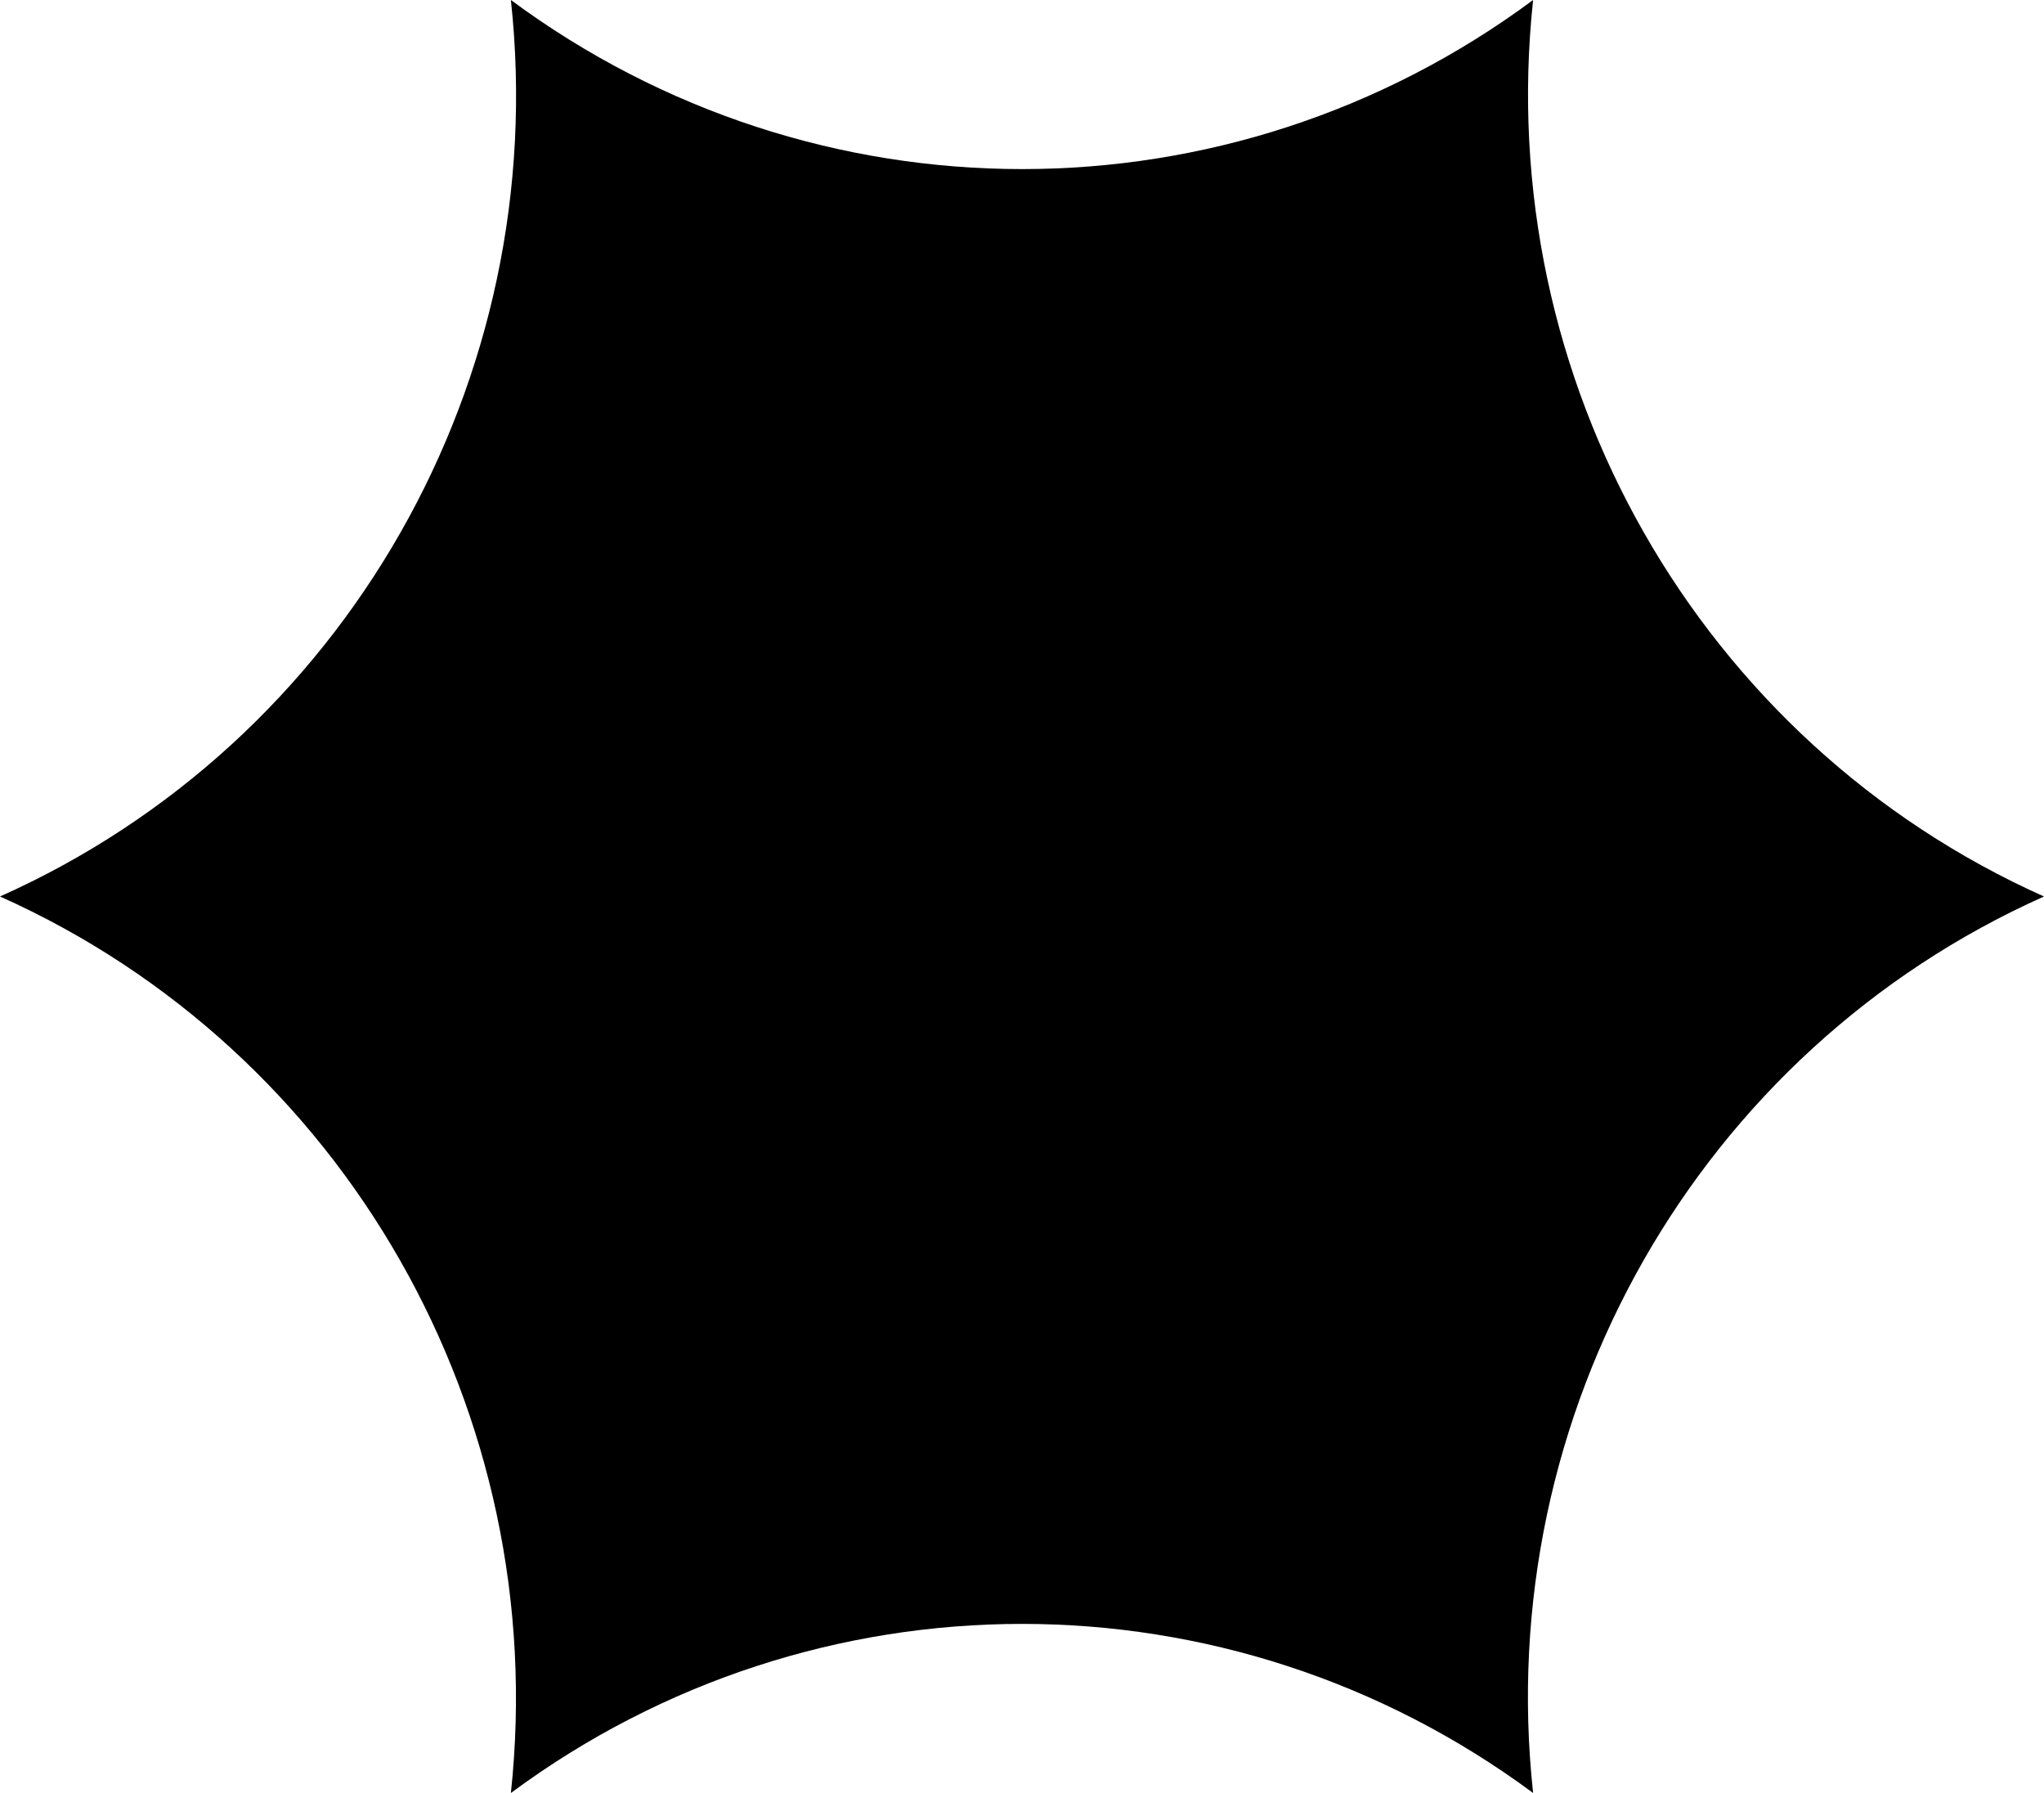
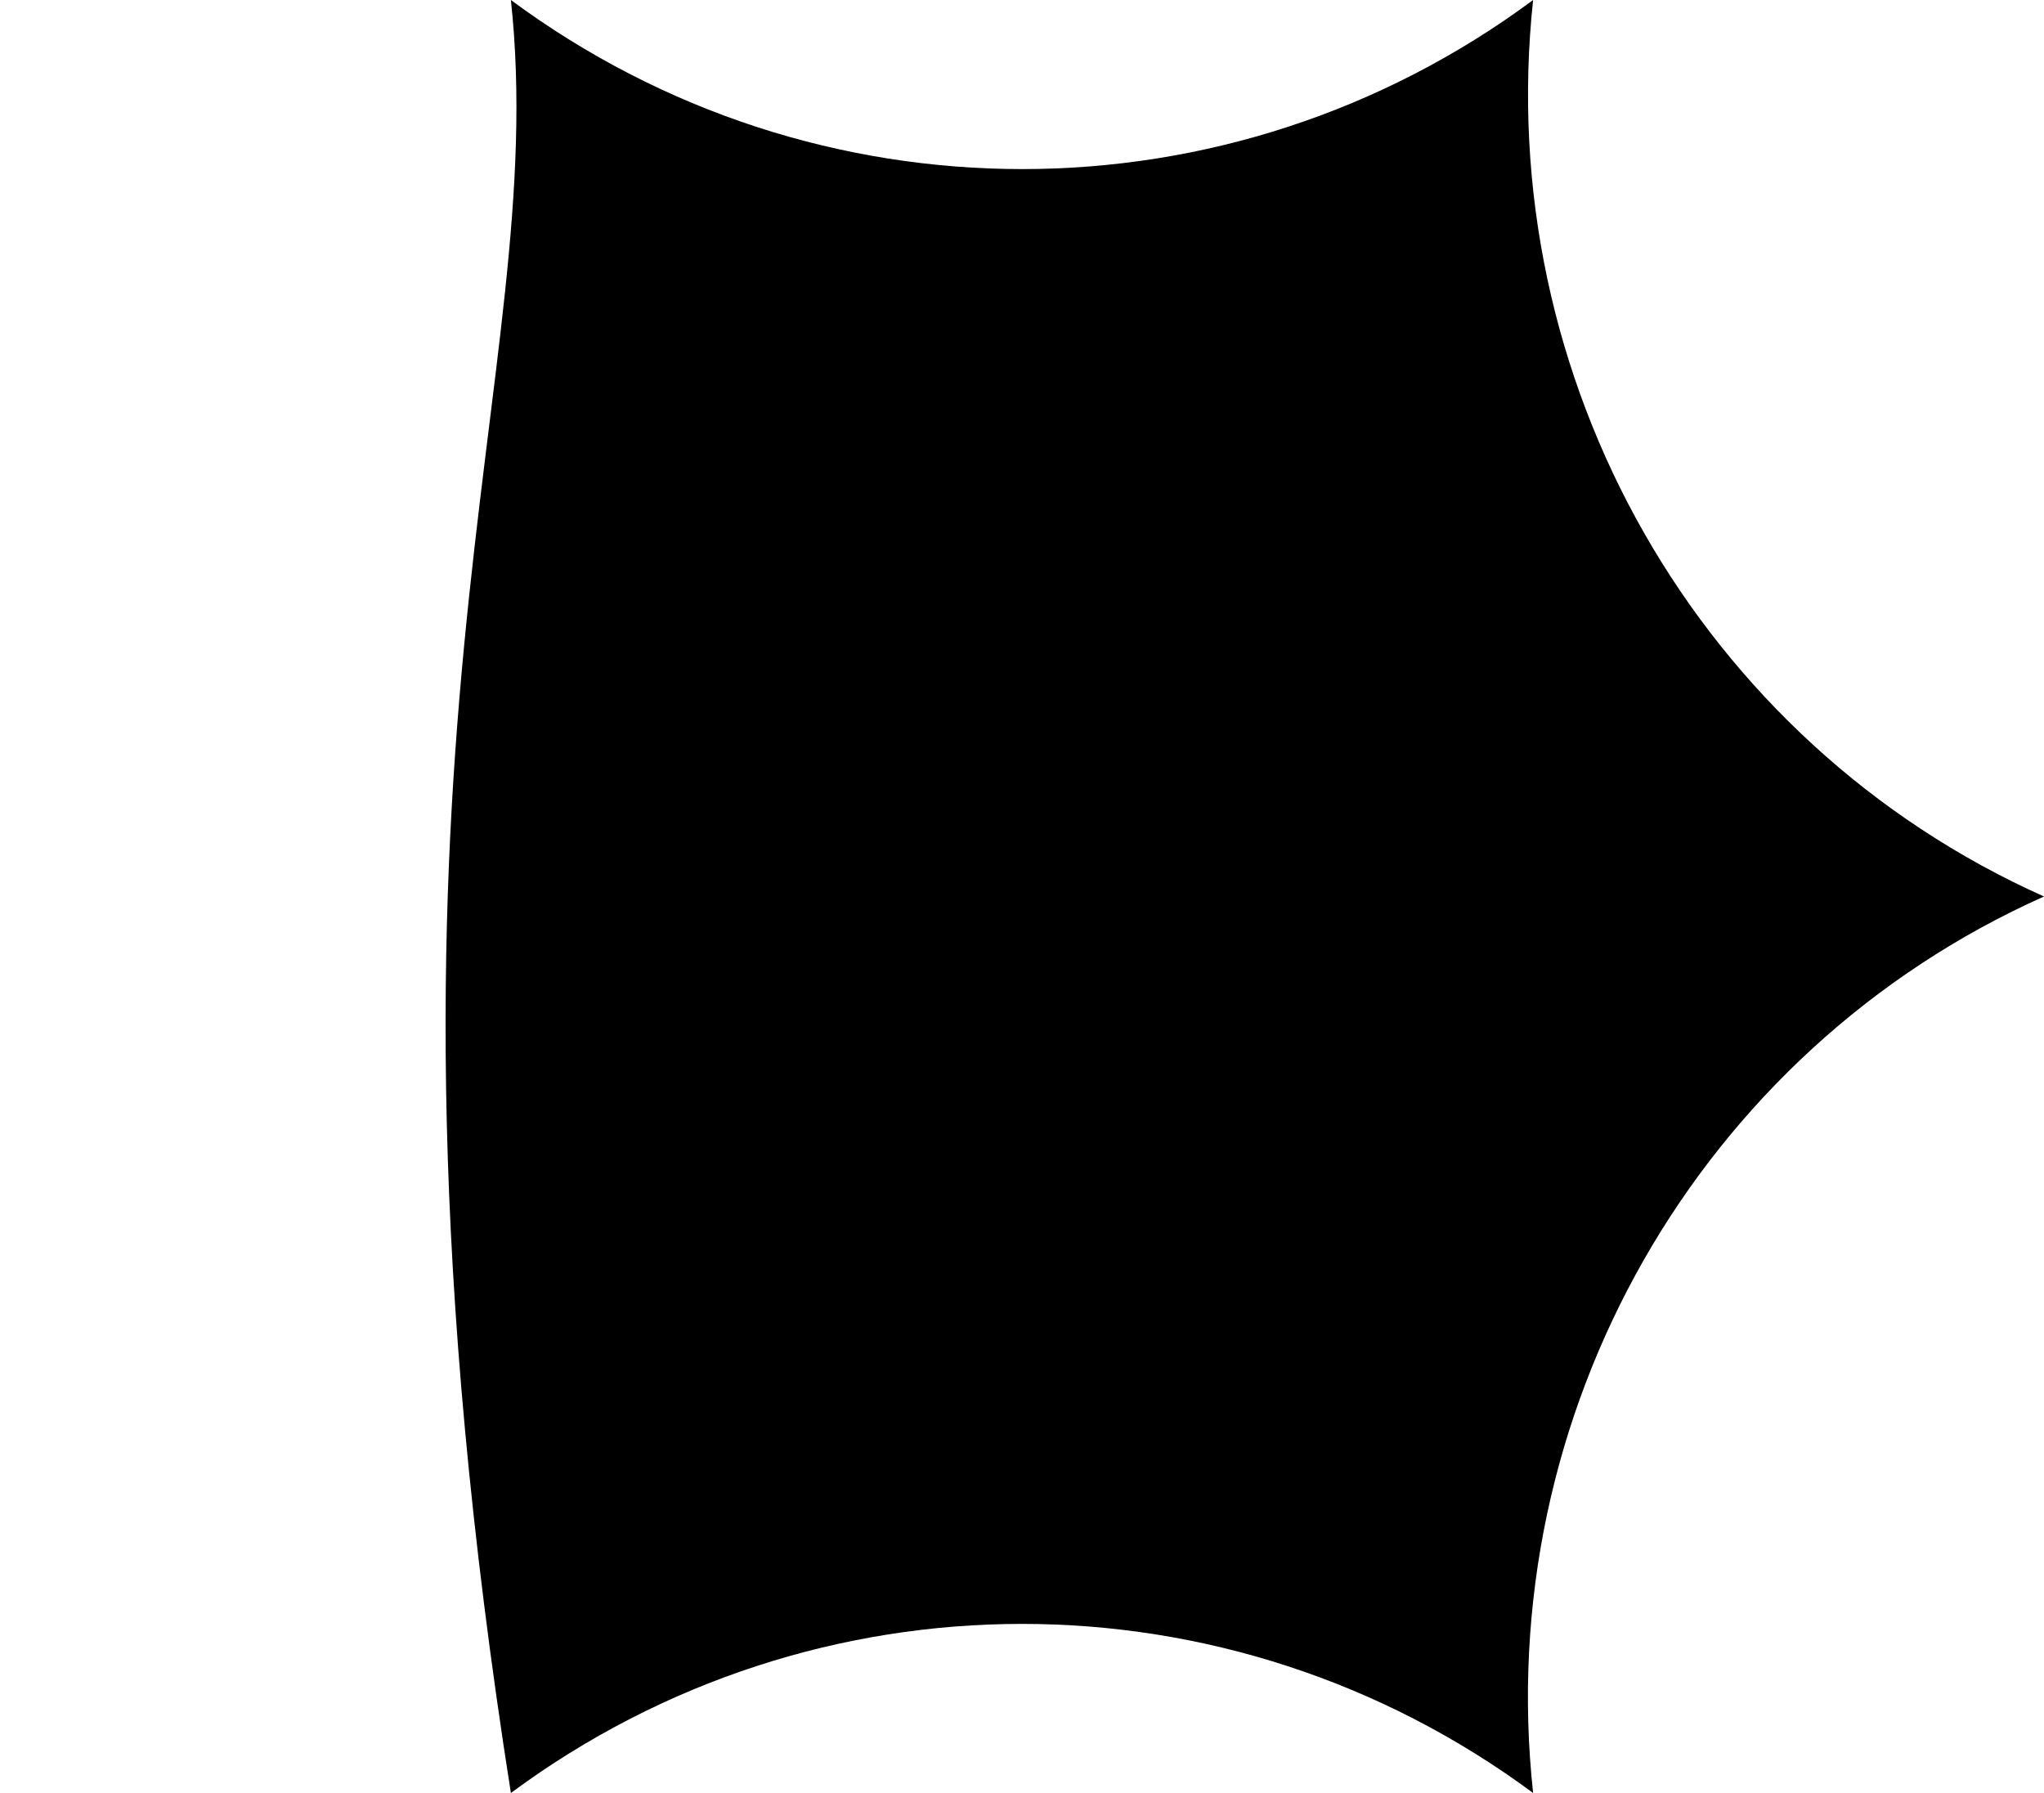
<svg xmlns="http://www.w3.org/2000/svg" width="57" height="50" viewBox="0 0 57 50" fill="none">
-   <path d="M42.753 0C41.618 10.587 47.386 20.7 57 25C47.373 29.3 41.605 39.413 42.753 50C34.261 43.713 22.739 43.713 14.247 50C15.382 39.413 9.613 29.3 0 25C9.627 20.7 15.395 10.587 14.247 0C22.739 6.287 34.275 6.287 42.753 0Z" fill="black" />
+   <path d="M42.753 0C41.618 10.587 47.386 20.7 57 25C47.373 29.3 41.605 39.413 42.753 50C34.261 43.713 22.739 43.713 14.247 50C9.627 20.7 15.395 10.587 14.247 0C22.739 6.287 34.275 6.287 42.753 0Z" fill="black" />
</svg>